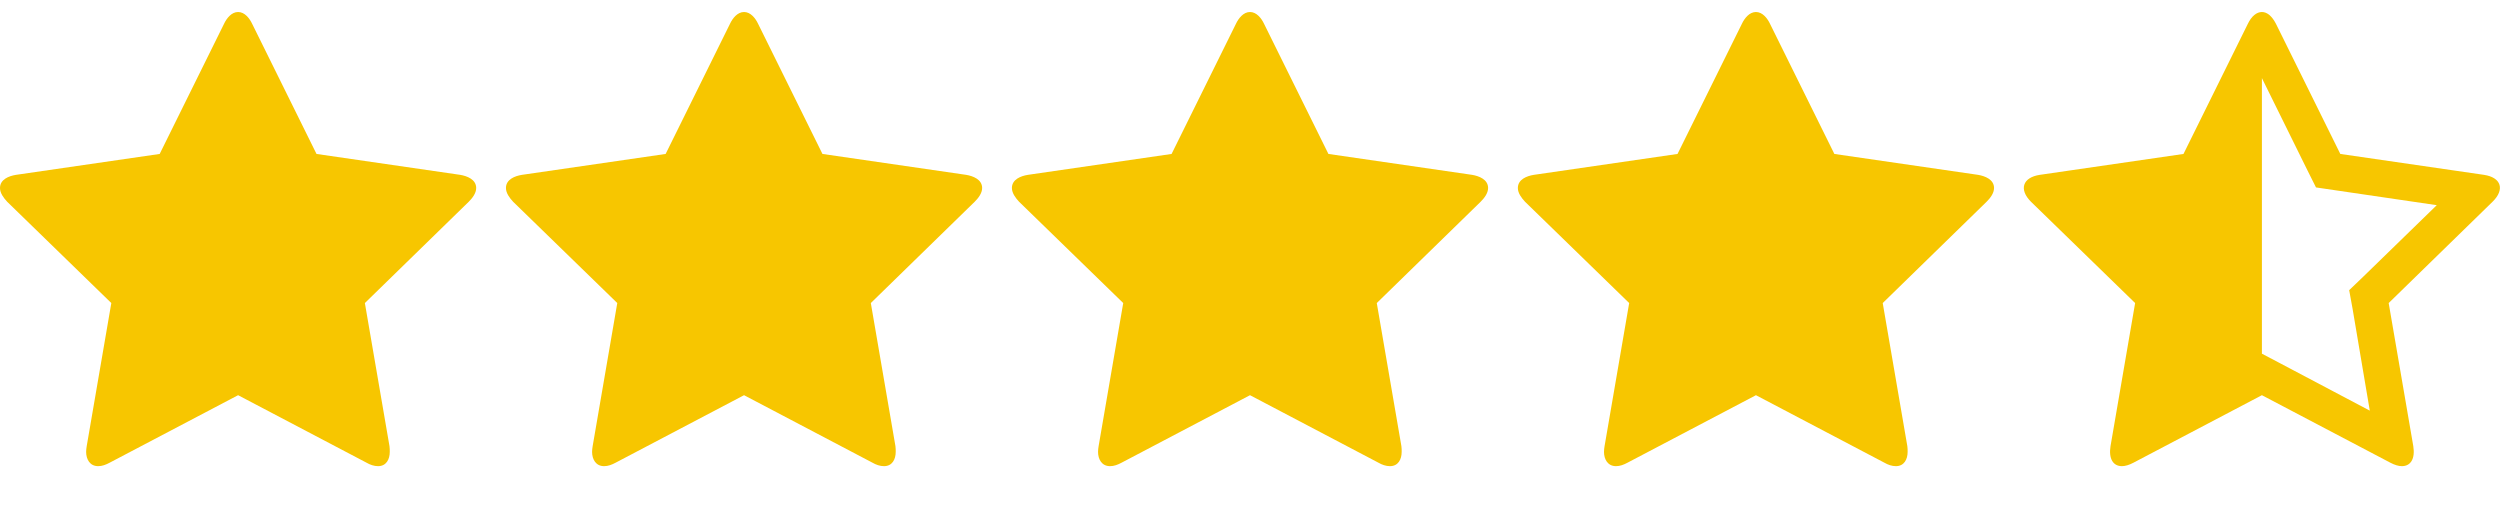
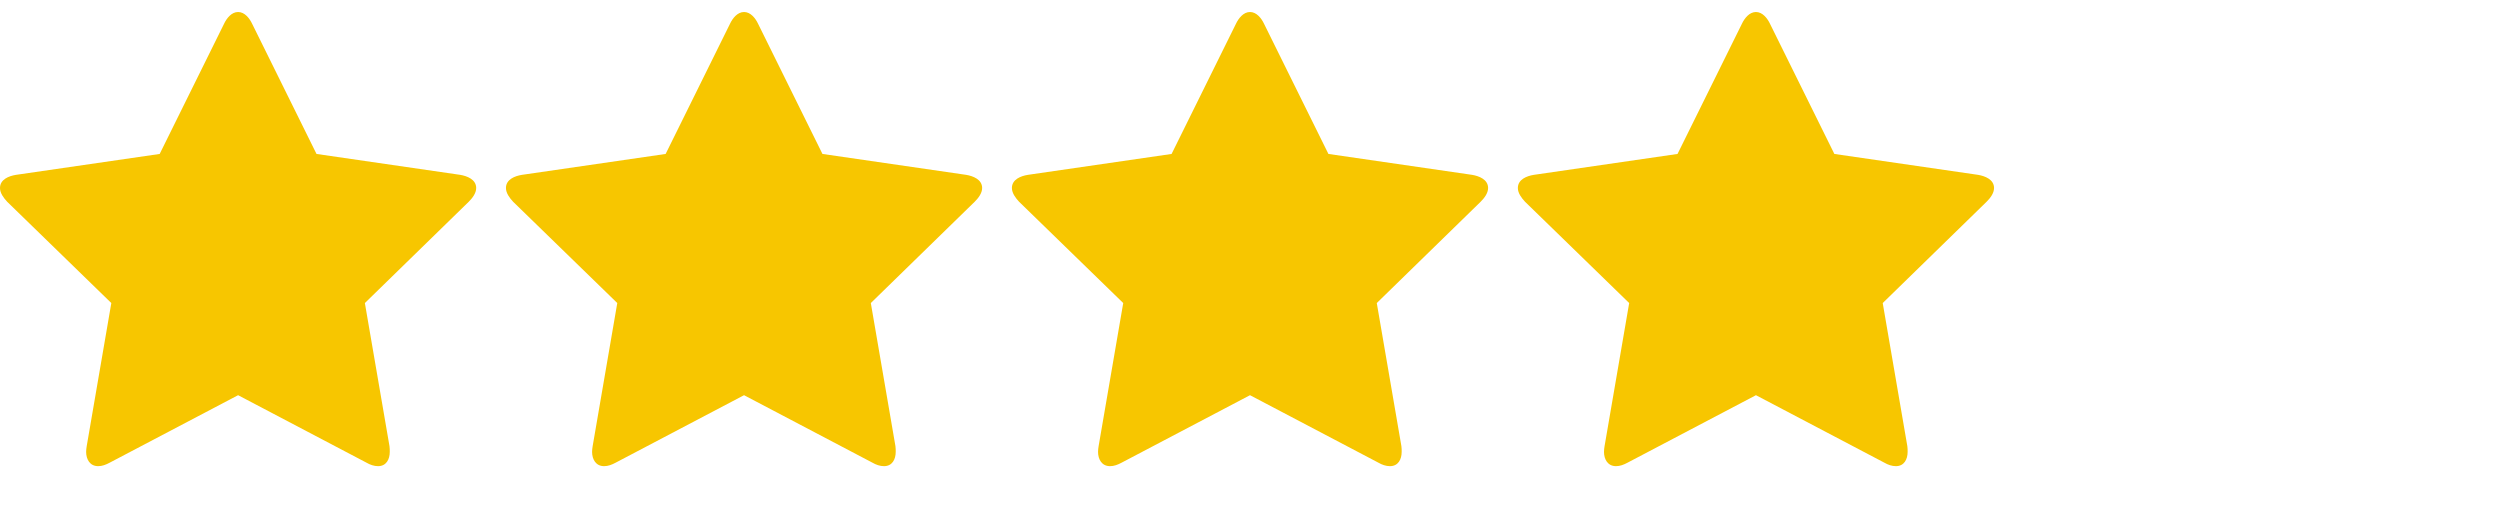
<svg xmlns="http://www.w3.org/2000/svg" width="405" height="84" viewBox="0 0 405 84" fill="none">
  <g clip-path="url(#clip0_113_22)">
    <path d="M382.84 44.828L394.755 33.238L375.191 30.363L373.8 27.582L366.429 12.654V57.298L369.164 58.736L383.906 66.524L381.125 50.066L380.568 47.007L382.84 44.828ZM403.795 32.681L386.966 49.093L390.953 72.273C391.278 74.313 390.536 75.518 389.099 75.518C388.589 75.518 387.94 75.332 387.244 74.962L366.429 64.021L345.613 74.962C344.918 75.332 344.269 75.518 343.759 75.518C342.322 75.518 341.58 74.313 341.904 72.273L345.891 49.093L329.016 32.681C327.023 30.688 327.672 28.741 330.453 28.324L353.726 24.939L364.157 3.846C364.76 2.594 365.594 1.945 366.429 1.945C367.263 1.945 368.051 2.594 368.7 3.846L379.131 24.939L402.404 28.324C405.186 28.741 405.835 30.688 403.795 32.681Z" fill="#F7C600" />
  </g>
  <g clip-path="url(#clip1_113_22)">
    <path d="M77.143 30.456C77.143 31.291 76.54 32.079 75.938 32.681L59.109 49.093L63.096 72.273C63.142 72.597 63.142 72.876 63.142 73.2C63.142 74.405 62.586 75.518 61.241 75.518C60.592 75.518 59.943 75.286 59.387 74.962L38.571 64.021L17.756 74.962C17.153 75.286 16.55 75.518 15.901 75.518C14.557 75.518 13.954 74.405 13.954 73.2C13.954 72.876 14.001 72.597 14.047 72.273L18.034 49.093L1.159 32.681C0.603 32.079 0 31.291 0 30.456C0 29.065 1.437 28.509 2.596 28.324L25.869 24.939L36.3 3.846C36.717 2.965 37.505 1.945 38.571 1.945C39.638 1.945 40.426 2.965 40.843 3.846L51.274 24.939L74.547 28.324C75.659 28.509 77.143 29.065 77.143 30.456Z" fill="#F7C600" />
  </g>
  <g clip-path="url(#clip2_113_22)">
    <path d="M159.107 30.456C159.107 31.291 158.504 32.079 157.901 32.681L141.073 49.093L145.06 72.273C145.106 72.597 145.106 72.876 145.106 73.2C145.106 74.405 144.55 75.518 143.205 75.518C142.556 75.518 141.907 75.286 141.351 74.962L120.535 64.021L99.72 74.962C99.117 75.286 98.514 75.518 97.865 75.518C96.521 75.518 95.918 74.405 95.918 73.2C95.918 72.876 95.965 72.597 96.011 72.273L99.998 49.093L83.123 32.681C82.567 32.079 81.964 31.291 81.964 30.456C81.964 29.065 83.401 28.509 84.56 28.324L107.833 24.939L118.264 3.846C118.681 2.965 119.469 1.945 120.535 1.945C121.602 1.945 122.39 2.965 122.807 3.846L133.238 24.939L156.511 28.324C157.623 28.509 159.107 29.065 159.107 30.456Z" fill="#F7C600" />
  </g>
  <g clip-path="url(#clip3_113_22)">
    <path d="M241.072 30.456C241.072 31.291 240.469 32.079 239.866 32.681L223.038 49.093L227.025 72.273C227.071 72.597 227.071 72.876 227.071 73.2C227.071 74.405 226.515 75.518 225.17 75.518C224.521 75.518 223.872 75.286 223.316 74.962L202.5 64.021L181.685 74.962C181.082 75.286 180.479 75.518 179.83 75.518C178.486 75.518 177.883 74.405 177.883 73.2C177.883 72.876 177.929 72.597 177.976 72.273L181.963 49.093L165.088 32.681C164.531 32.079 163.929 31.291 163.929 30.456C163.929 29.065 165.366 28.509 166.525 28.324L189.798 24.939L200.229 3.846C200.646 2.965 201.434 1.945 202.5 1.945C203.566 1.945 204.355 2.965 204.772 3.846L215.203 24.939L238.475 28.324C239.588 28.509 241.072 29.065 241.072 30.456Z" fill="#F7C600" />
  </g>
  <g clip-path="url(#clip4_113_22)">
    <path d="M323.035 30.456C323.035 31.291 322.433 32.079 321.83 32.681L305.001 49.093L308.988 72.273C309.035 72.597 309.035 72.876 309.035 73.2C309.035 74.405 308.478 75.518 307.134 75.518C306.485 75.518 305.836 75.286 305.28 74.962L284.464 64.021L263.648 74.962C263.046 75.286 262.443 75.518 261.794 75.518C260.45 75.518 259.847 74.405 259.847 73.2C259.847 72.876 259.893 72.597 259.94 72.273L263.927 49.093L247.052 32.681C246.495 32.079 245.893 31.291 245.893 30.456C245.893 29.065 247.33 28.509 248.489 28.324L271.761 24.939L282.192 3.846C282.61 2.965 283.398 1.945 284.464 1.945C285.53 1.945 286.318 2.965 286.736 3.846L297.167 24.939L320.439 28.324C321.552 28.509 323.035 29.065 323.035 30.456Z" fill="#F7C600" />
  </g>
  <defs>
    <clipPath id="clip0_113_22">
-       <rect width="77.143" height="83.077" fill="white" transform="translate(327.857 0.461)" />
-     </clipPath>
+       </clipPath>
    <clipPath id="clip1_113_22">
      <rect width="77.143" height="83.077" fill="white" transform="translate(0 0.461)" />
    </clipPath>
    <clipPath id="clip2_113_22">
      <rect width="77.143" height="83.077" fill="white" transform="translate(81.964 0.461)" />
    </clipPath>
    <clipPath id="clip3_113_22">
      <rect width="77.143" height="83.077" fill="white" transform="translate(163.929 0.461)" />
    </clipPath>
    <clipPath id="clip4_113_22">
      <rect width="77.143" height="83.077" fill="white" transform="translate(245.893 0.461)" />
    </clipPath>
  </defs>
</svg>